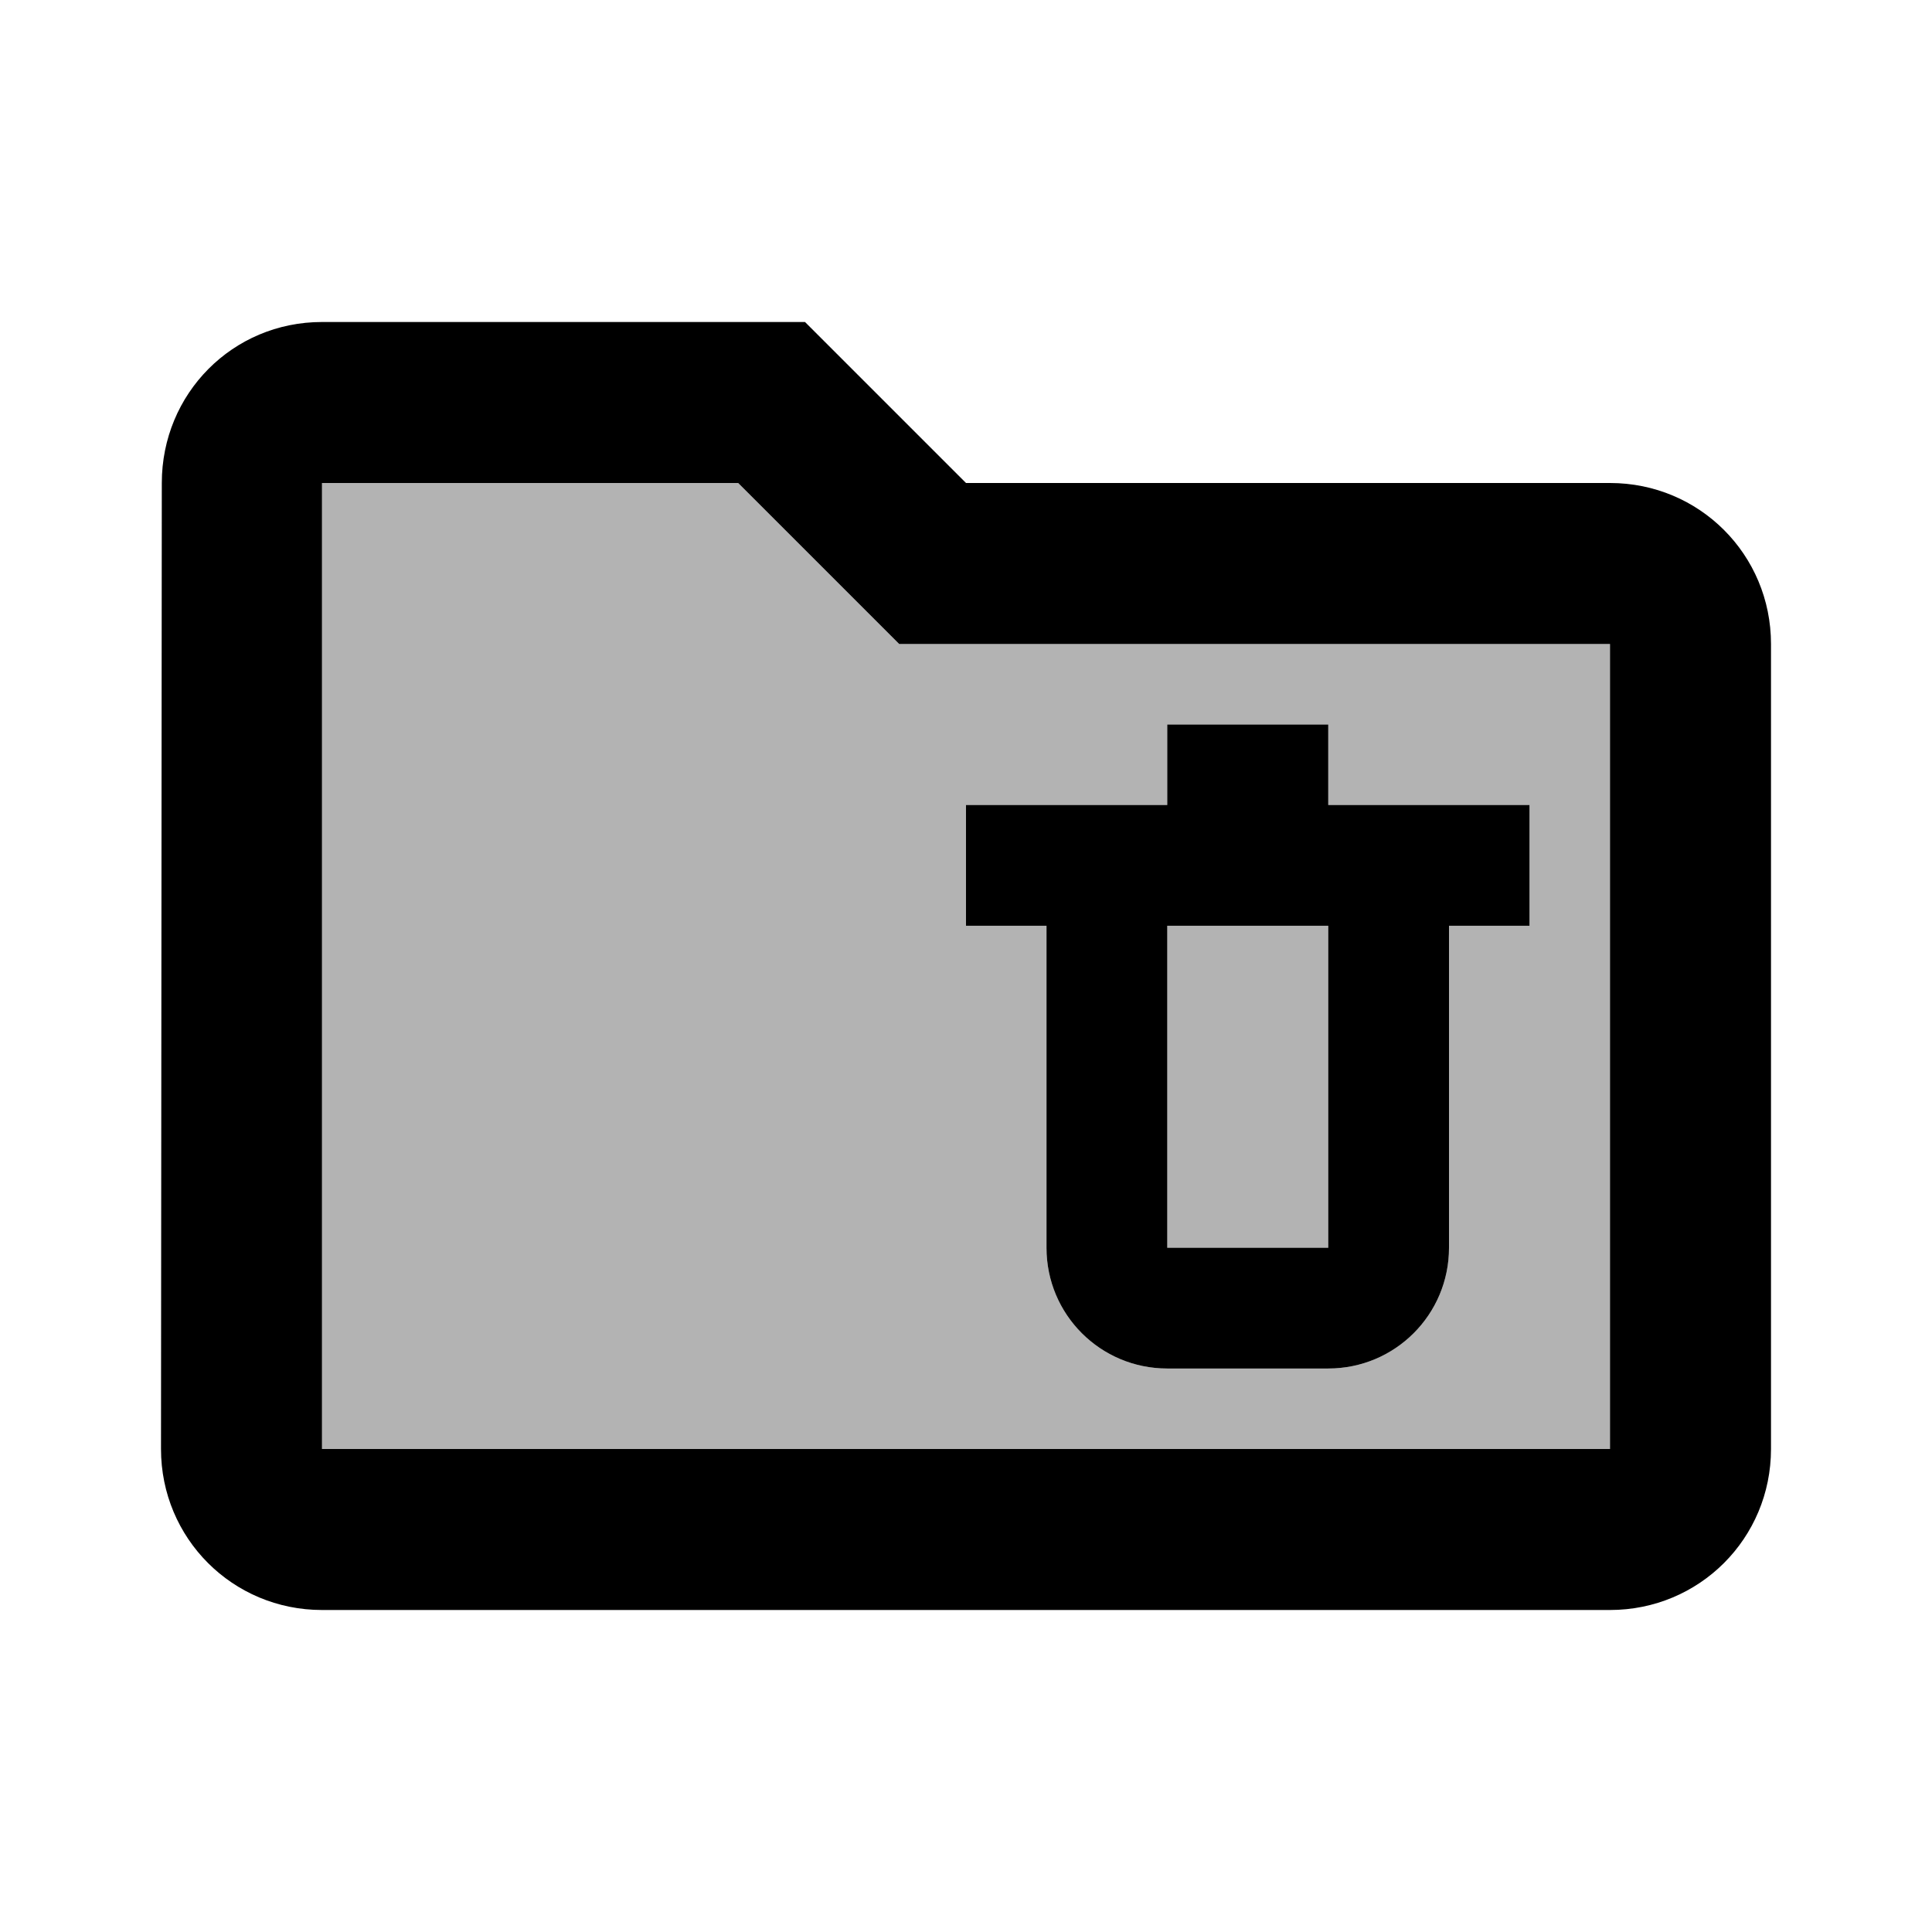
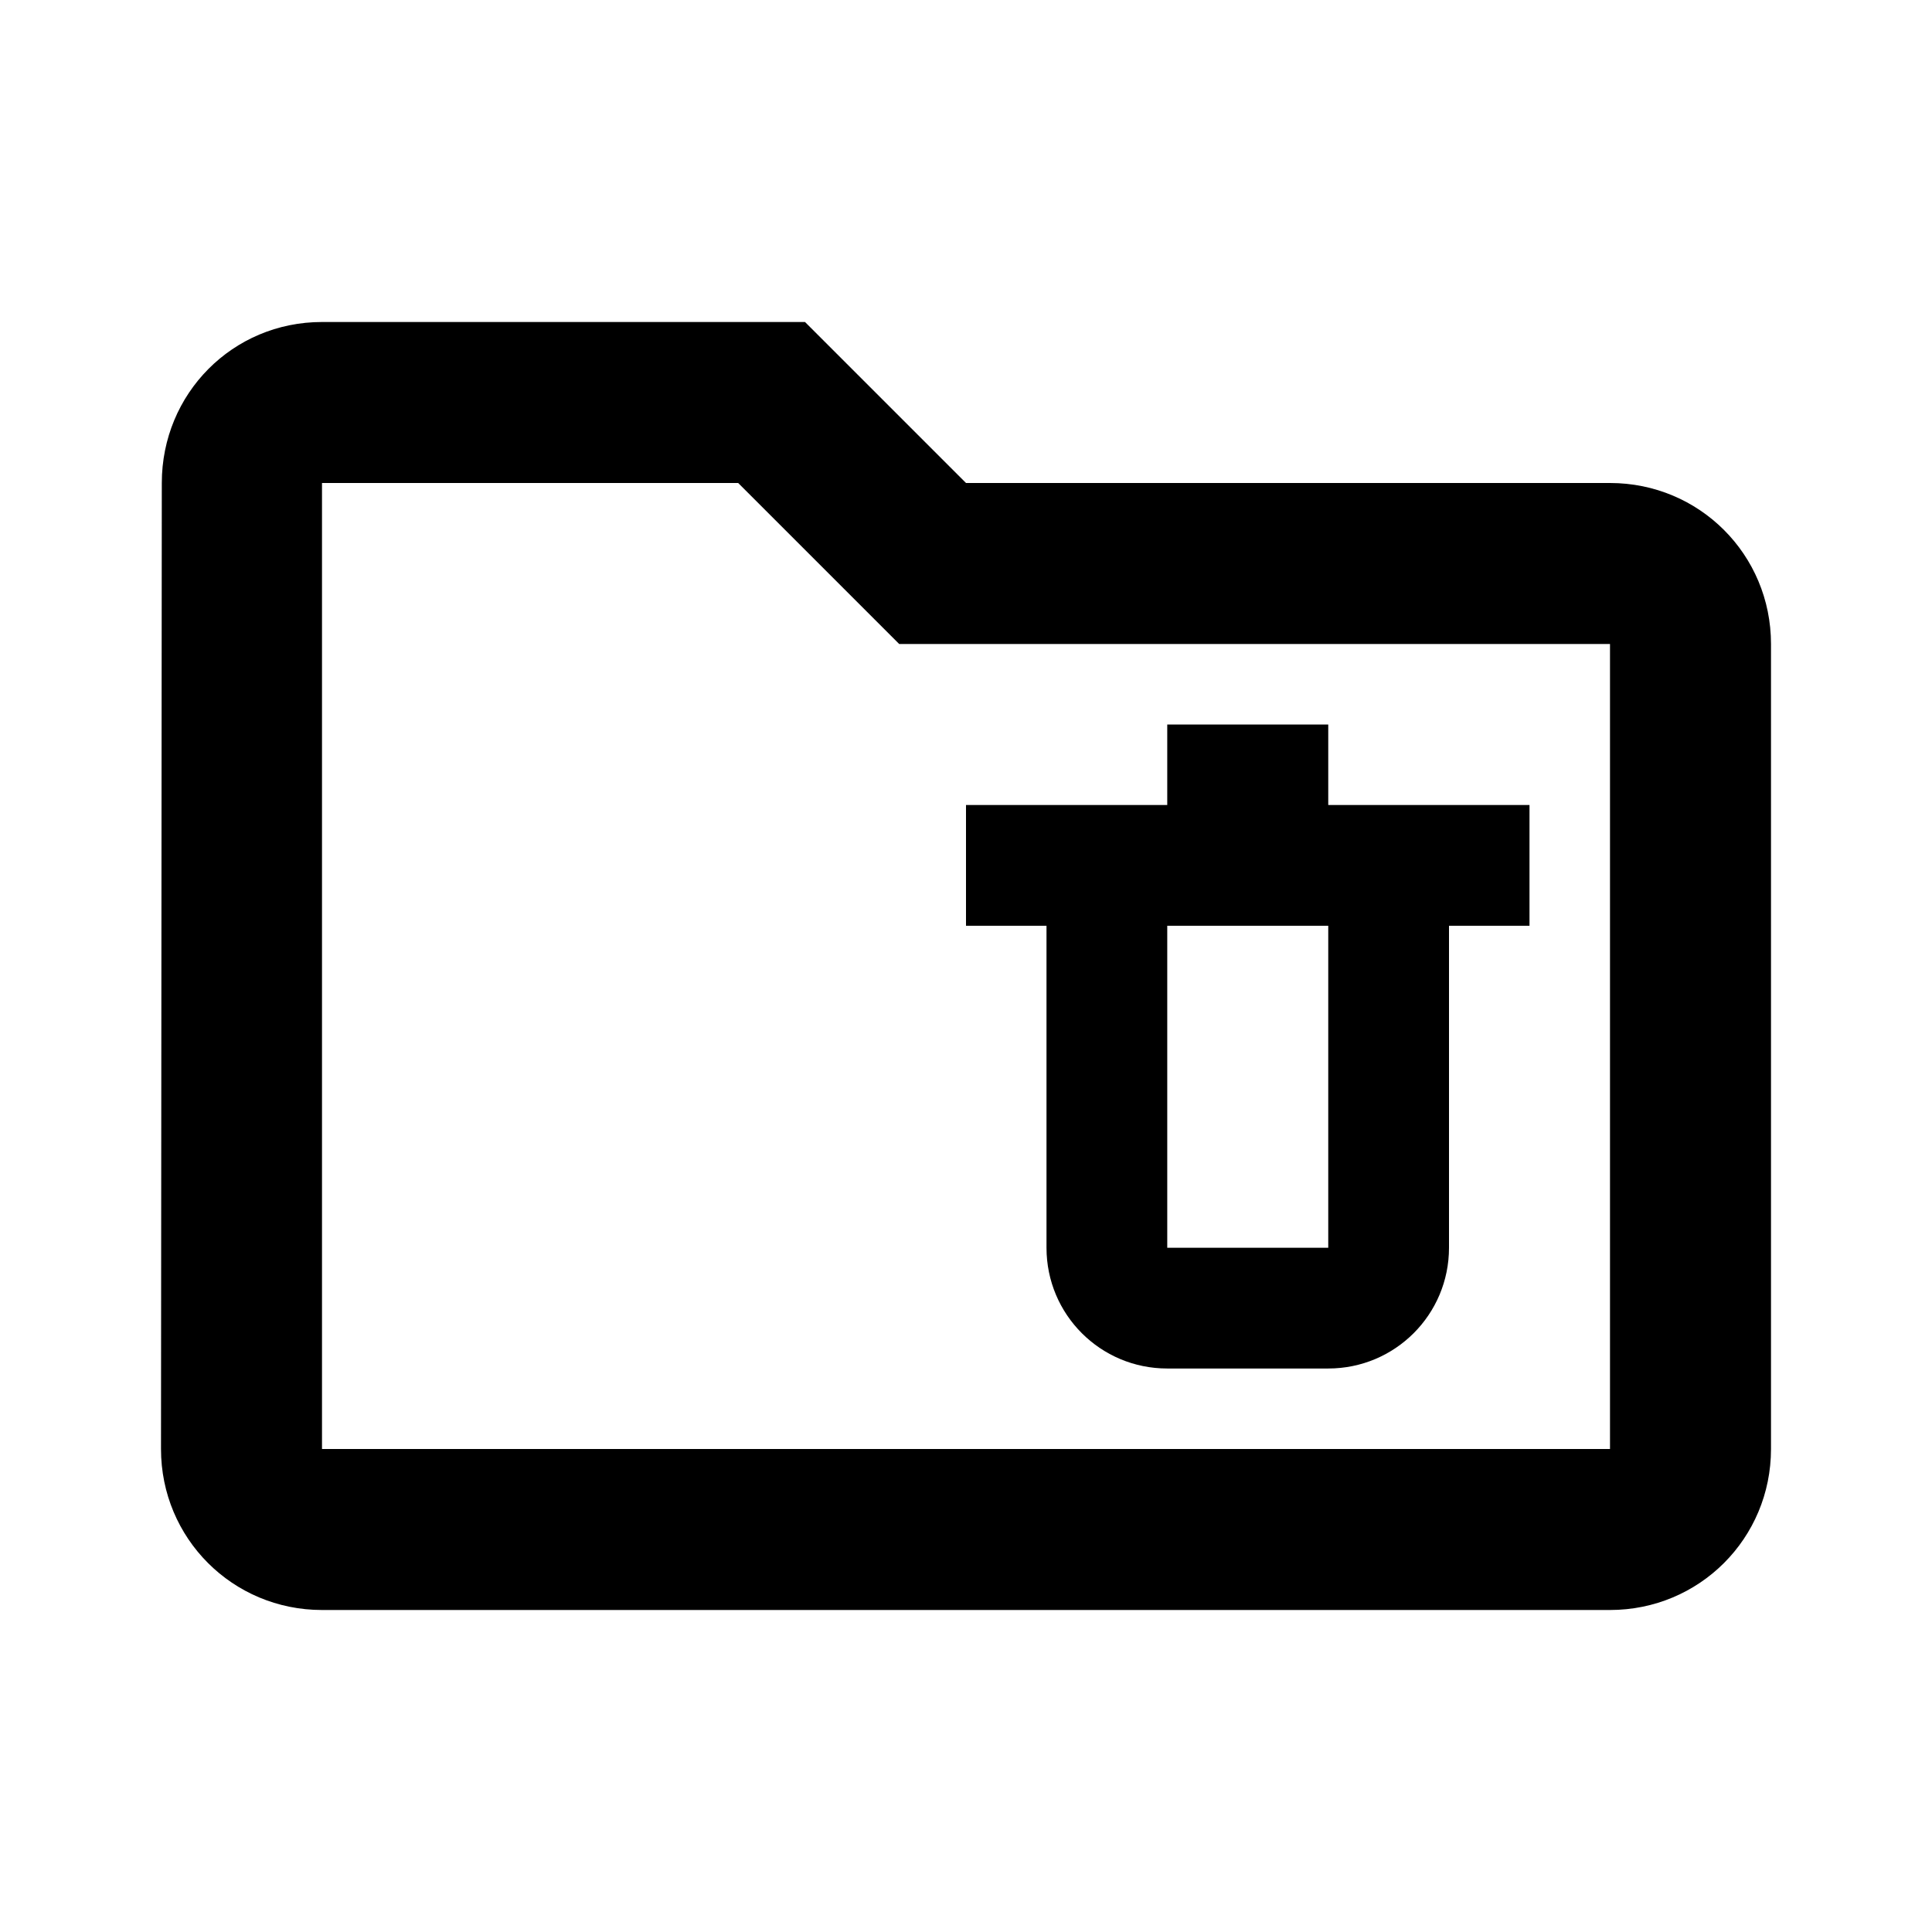
<svg xmlns="http://www.w3.org/2000/svg" width="24" height="24" viewBox="0 0 24 24">
-   <path opacity=".3" d="M14.5 11.5h2v4h-2v-4zM20 8v10H4V6h5.17l2 2H20zm-1 2h-2.5V9h-2v1H12v1.5h1v4c0 .83.67 1.5 1.5 1.5h2c.83 0 1.5-.67 1.5-1.5v-4h1V10z" />
  <path d="M16.5 10V9h-2v1H12v1.5h1v4c0 .83.67 1.5 1.5 1.5h2c.83 0 1.5-.67 1.5-1.5v-4h1V10h-2.5zm0 5.5h-2v-4h2v4zM20 6h-8l-2-2H4c-1.11 0-1.99.89-1.99 2L2 18c0 1.11.89 2 2 2h16c1.11 0 2-.89 2-2V8c0-1.11-.89-2-2-2zm0 12H4V6h5.17l2 2H20v10z" />
</svg>